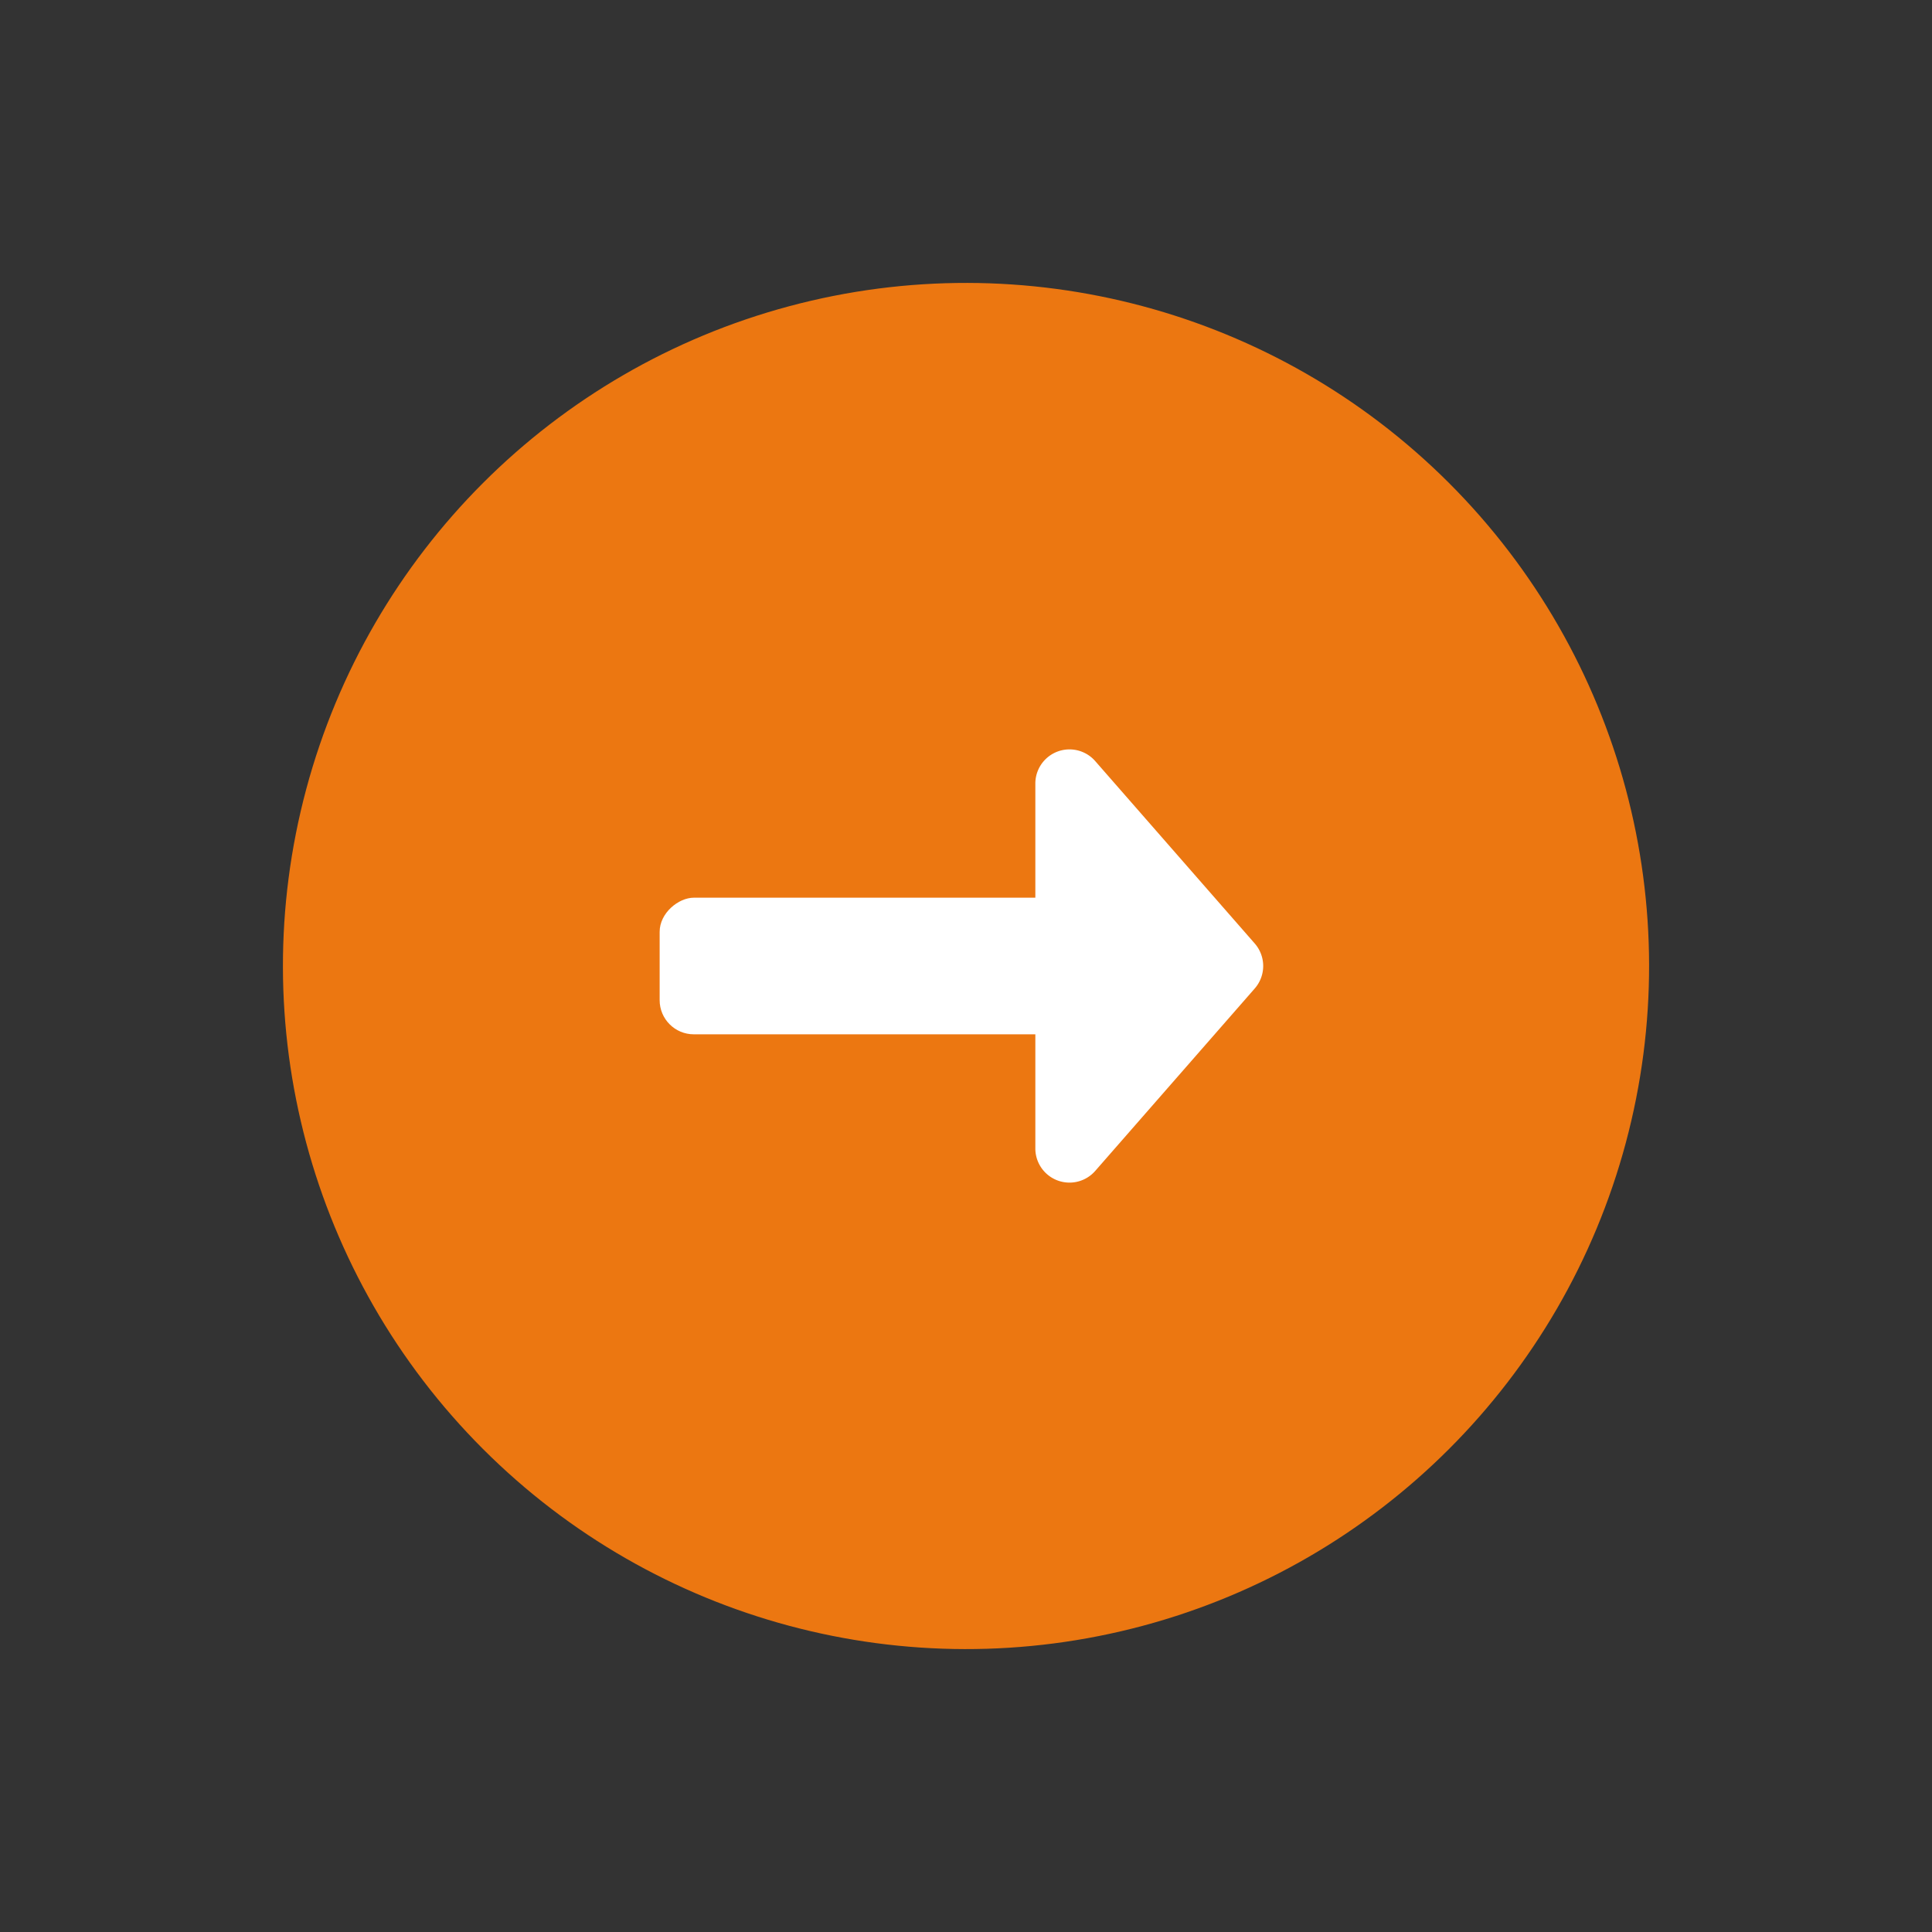
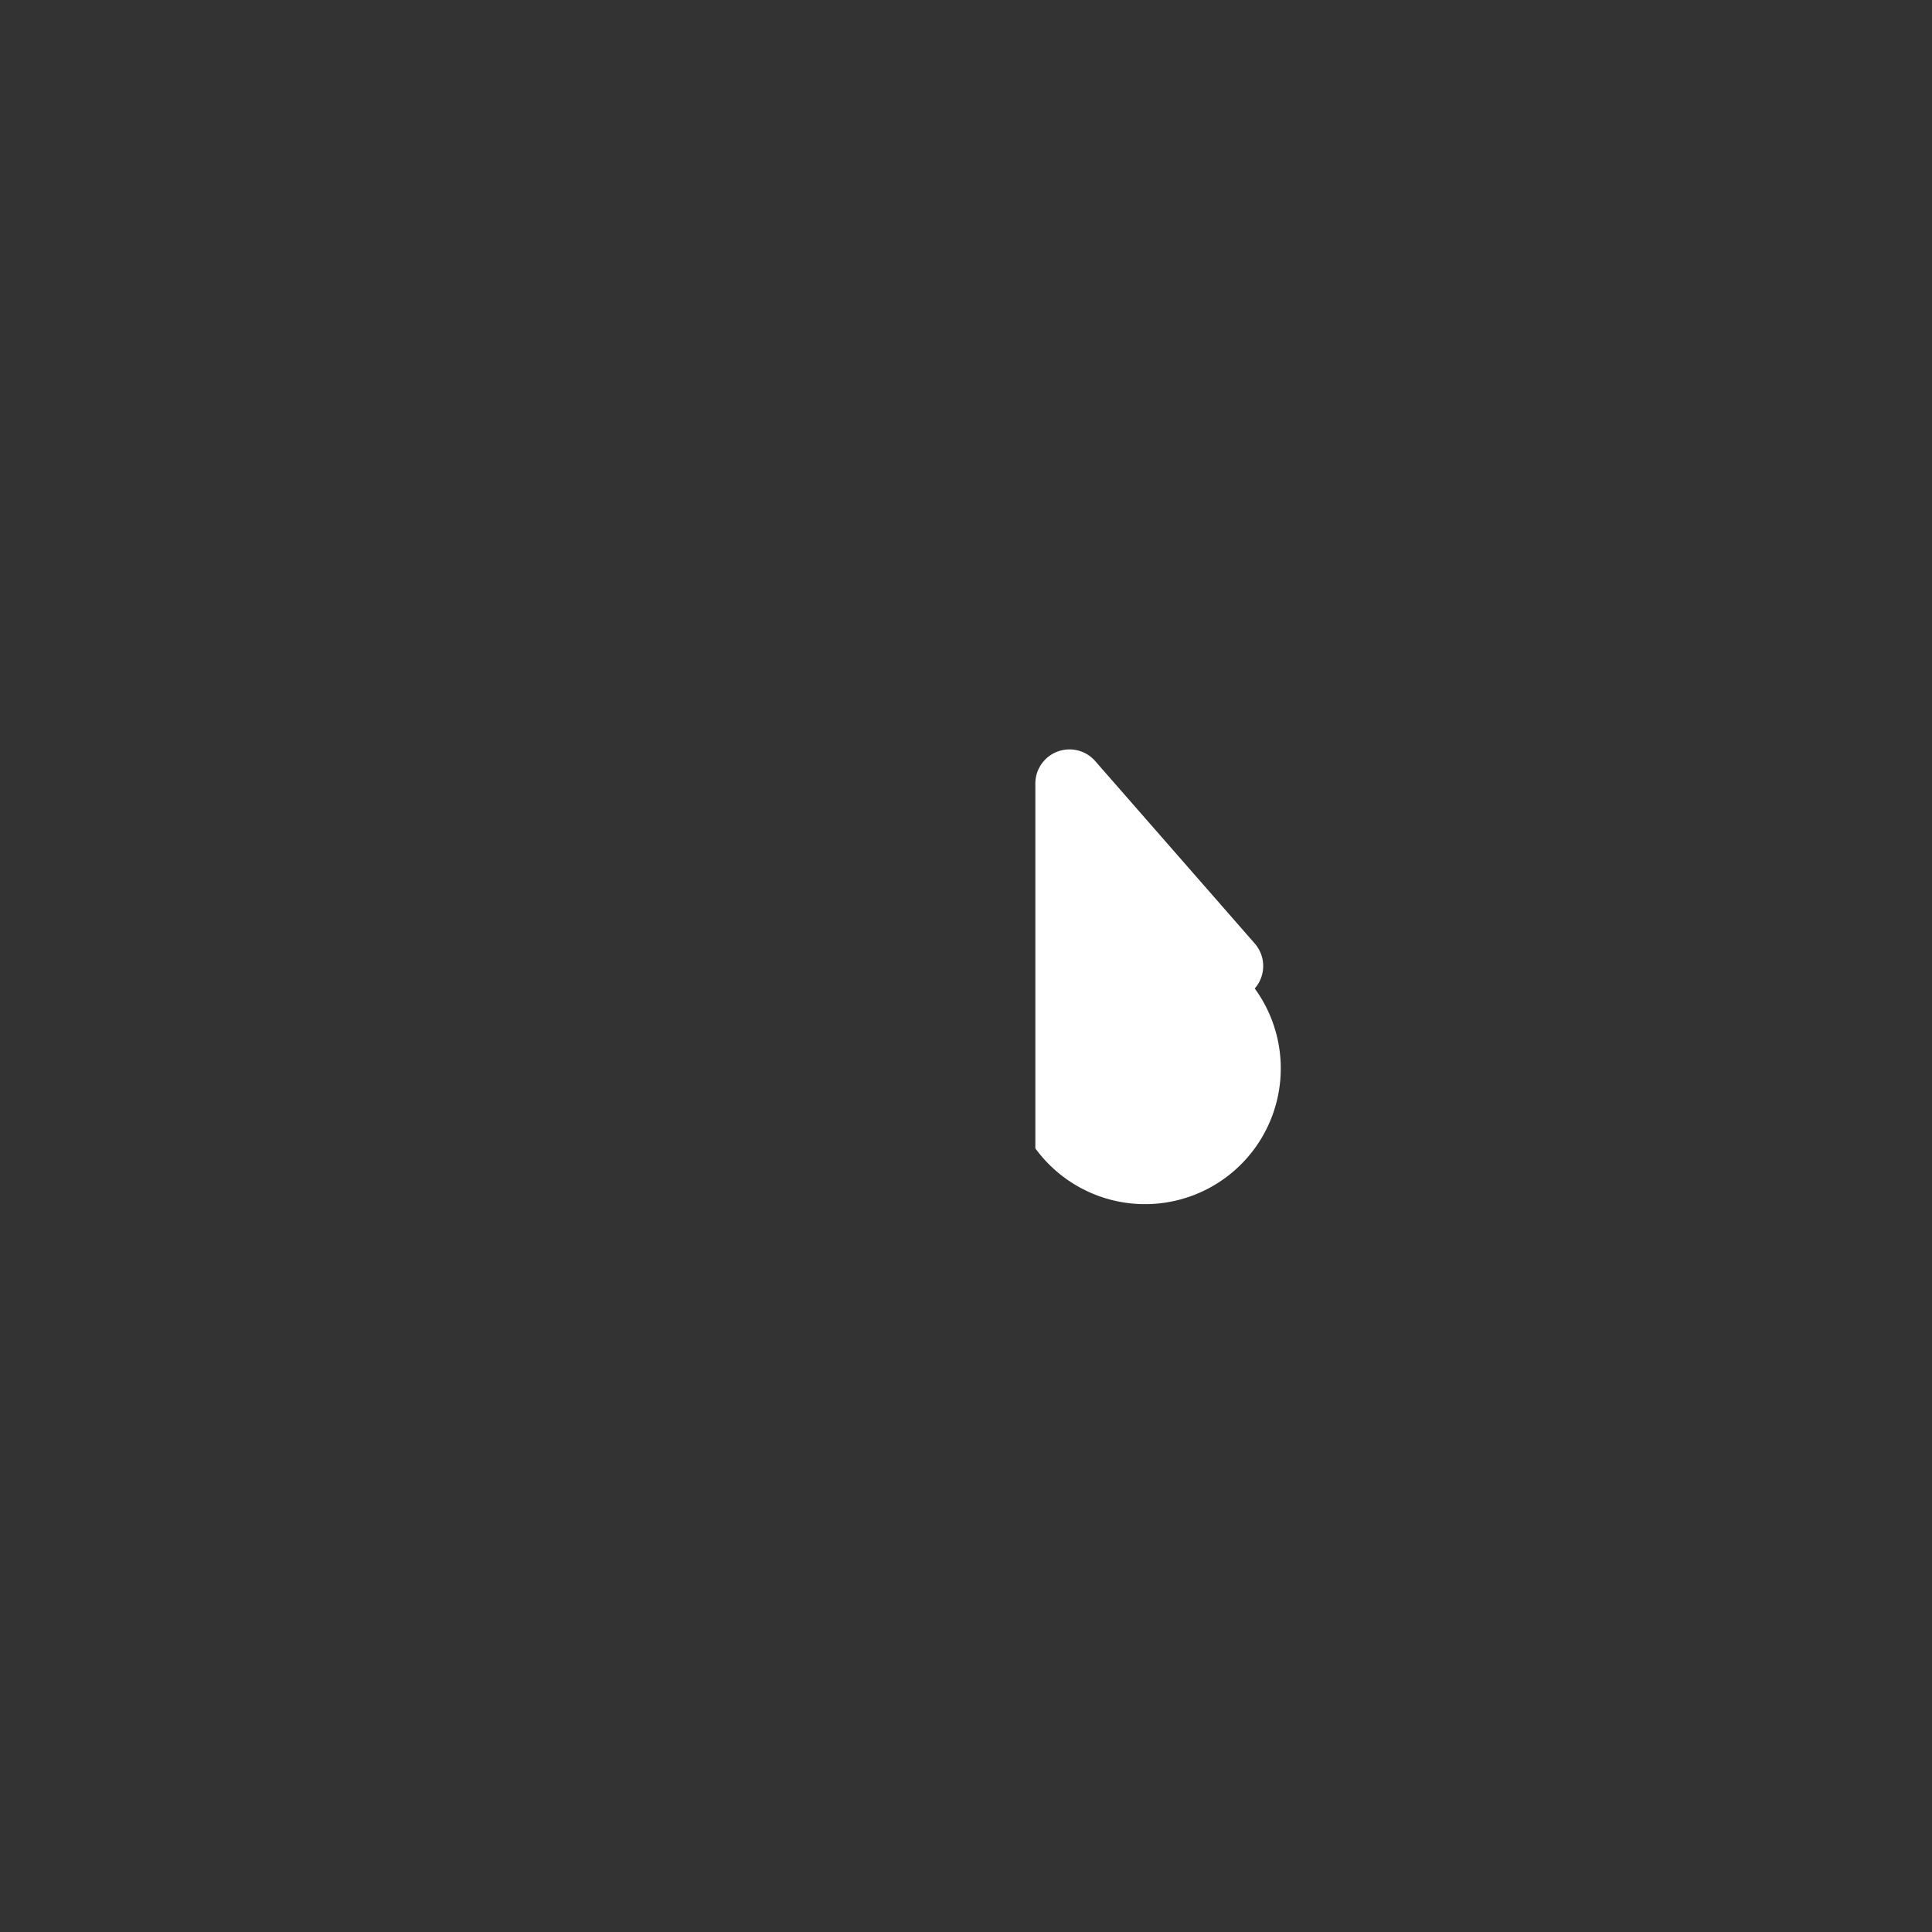
<svg xmlns="http://www.w3.org/2000/svg" width="56.568" height="56.568" viewBox="0 0 56.568 56.568">
  <rect x="0" y="0" width="56.568" height="56.568" fill="#333333" stroke="none" />
  <g id="Grupo_4973" data-name="Grupo 4973" transform="translate(-1755.746 -1482.803) rotate(-45)">
-     <circle id="Elipse_2" data-name="Elipse 2" cx="20" cy="20" r="20" transform="translate(173 2310)" fill="#ec7711" />
    <g id="Grupo_682" data-name="Grupo 682" transform="translate(-1310.995 3084.504) rotate(-45)">
-       <rect id="Rectángulo_1268" data-name="Rectángulo 1268" width="4" height="14" rx="1" transform="translate(1595 521)" fill="#fff" />
-       <path id="Polígono_8" data-name="Polígono 8" d="M7.341.576a1,1,0,0,1,1.317,0L14,5.247A1,1,0,0,1,13.339,7H2.661A1,1,0,0,1,2,5.247Z" transform="translate(1605 539) rotate(180)" fill="#fff" />
+       <path id="Polígono_8" data-name="Polígono 8" d="M7.341.576a1,1,0,0,1,1.317,0A1,1,0,0,1,13.339,7H2.661A1,1,0,0,1,2,5.247Z" transform="translate(1605 539) rotate(180)" fill="#fff" />
    </g>
  </g>
</svg>